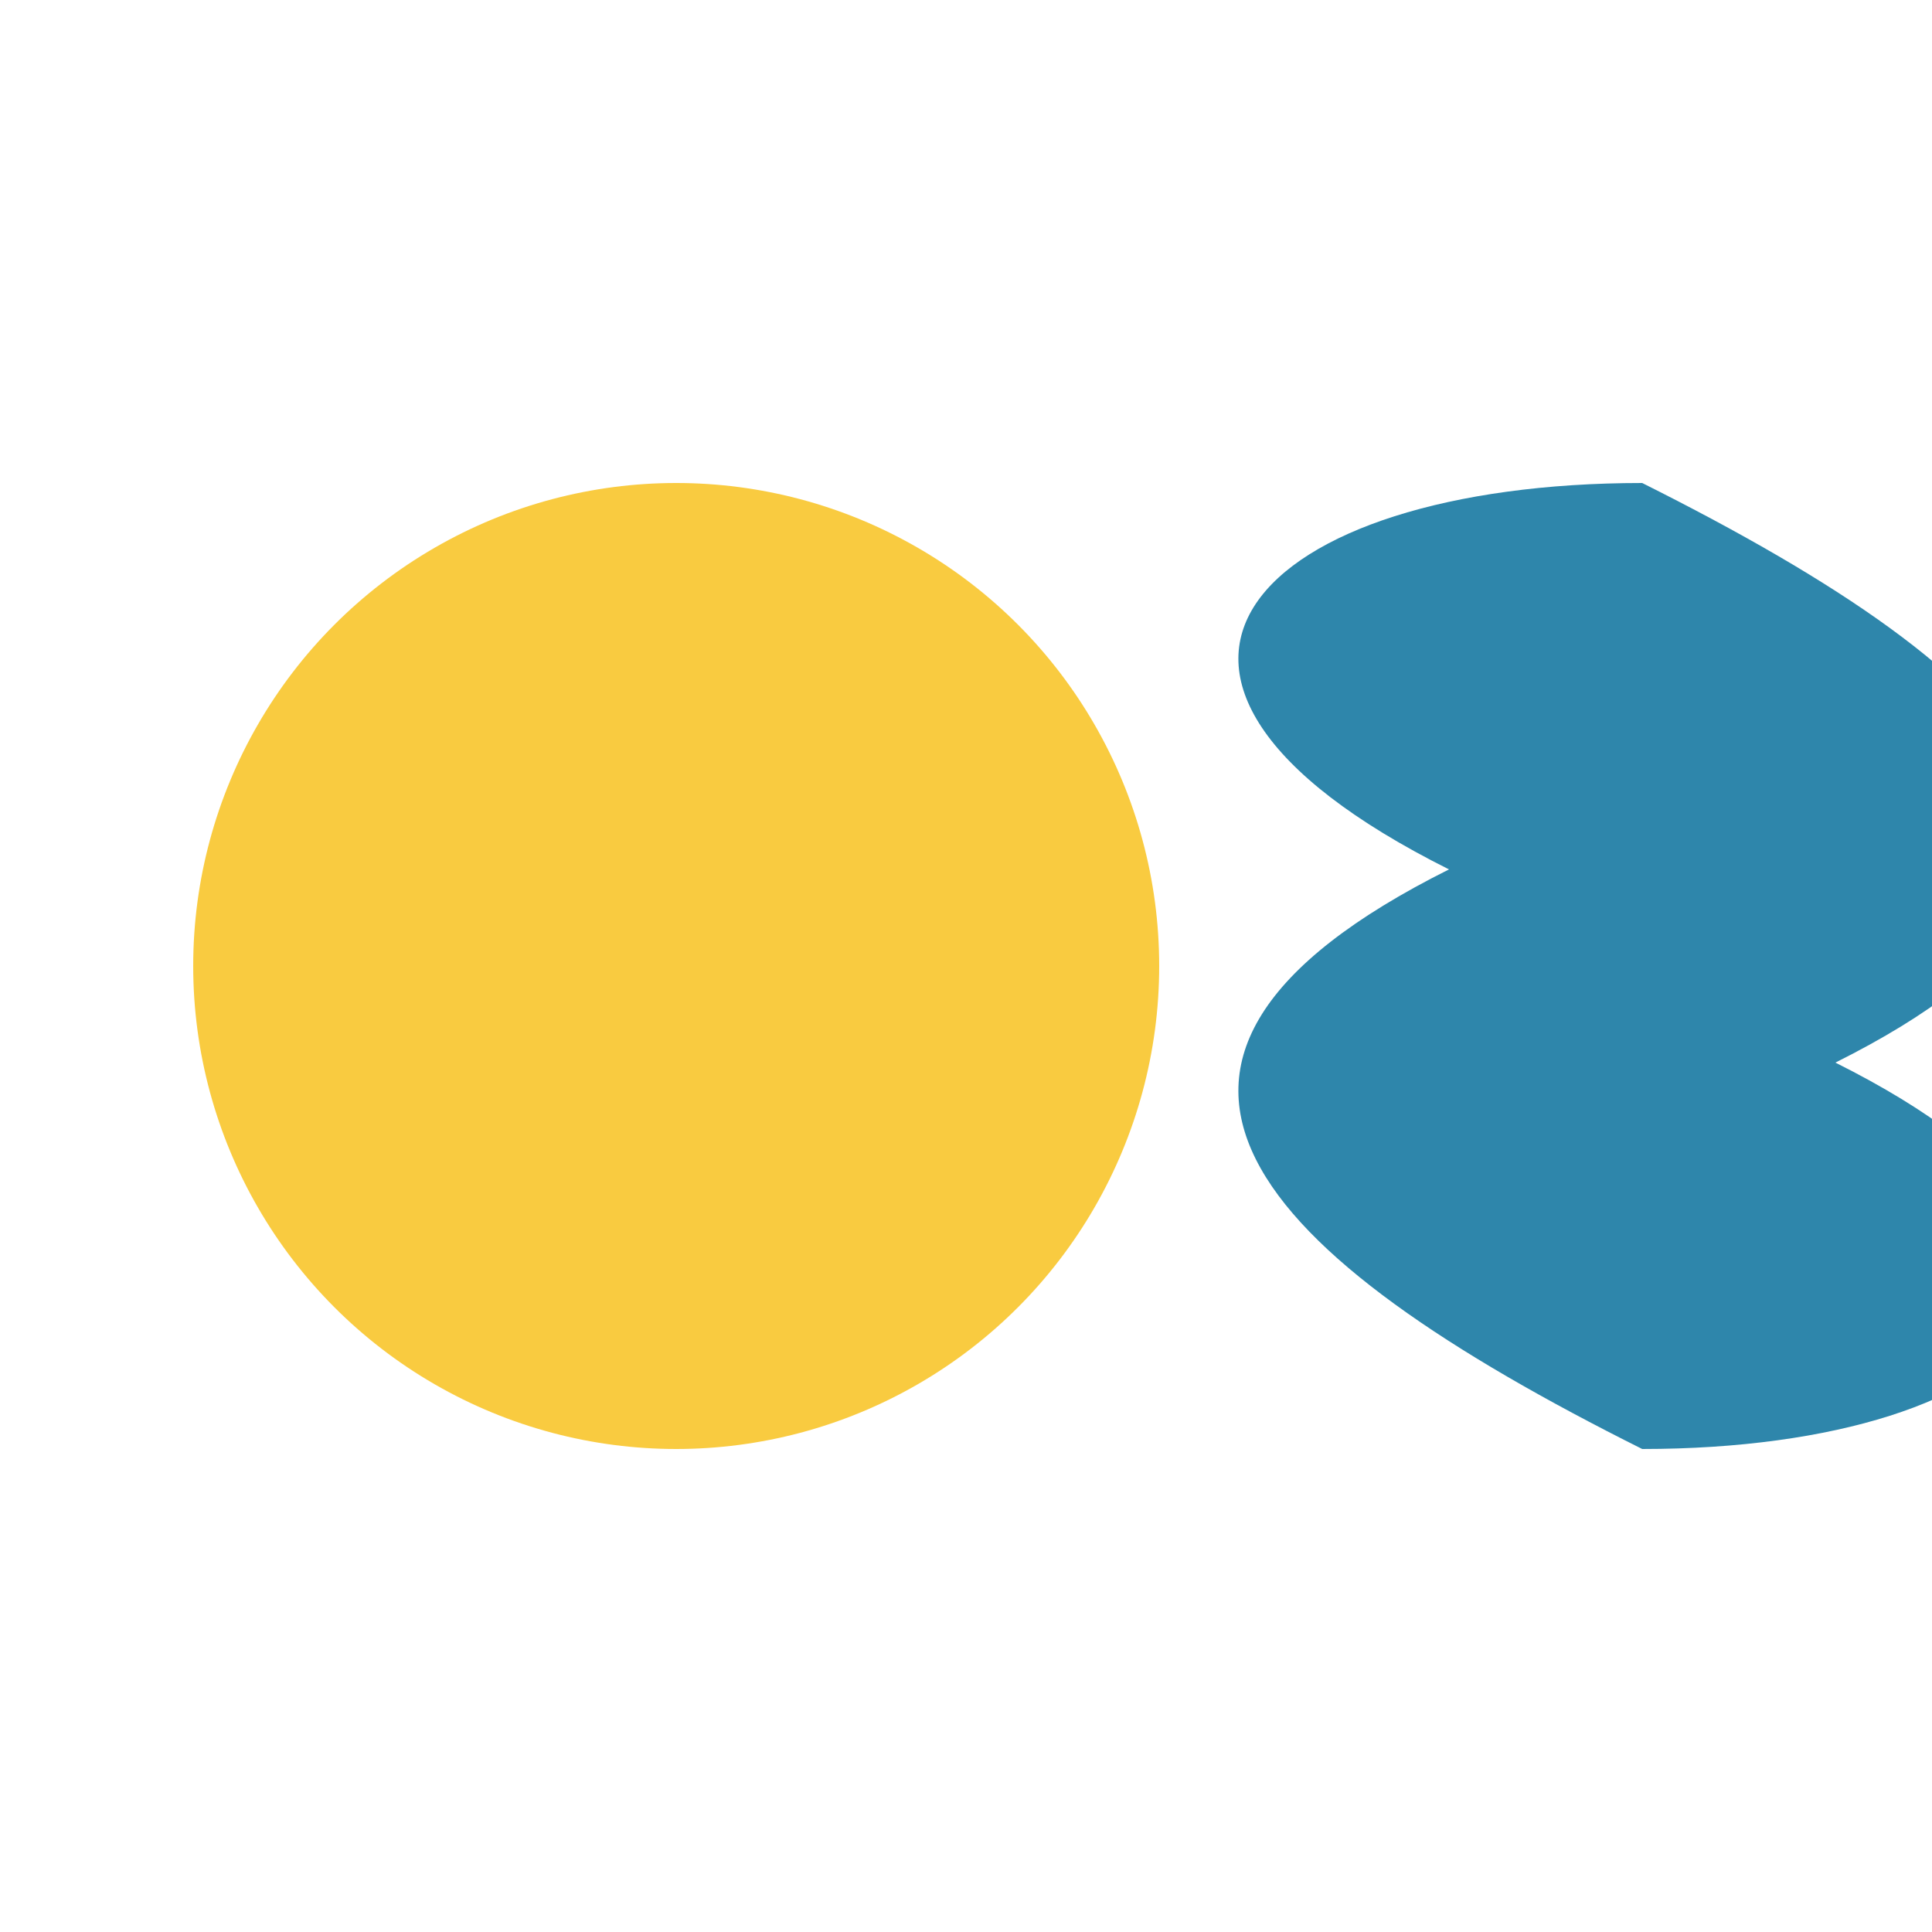
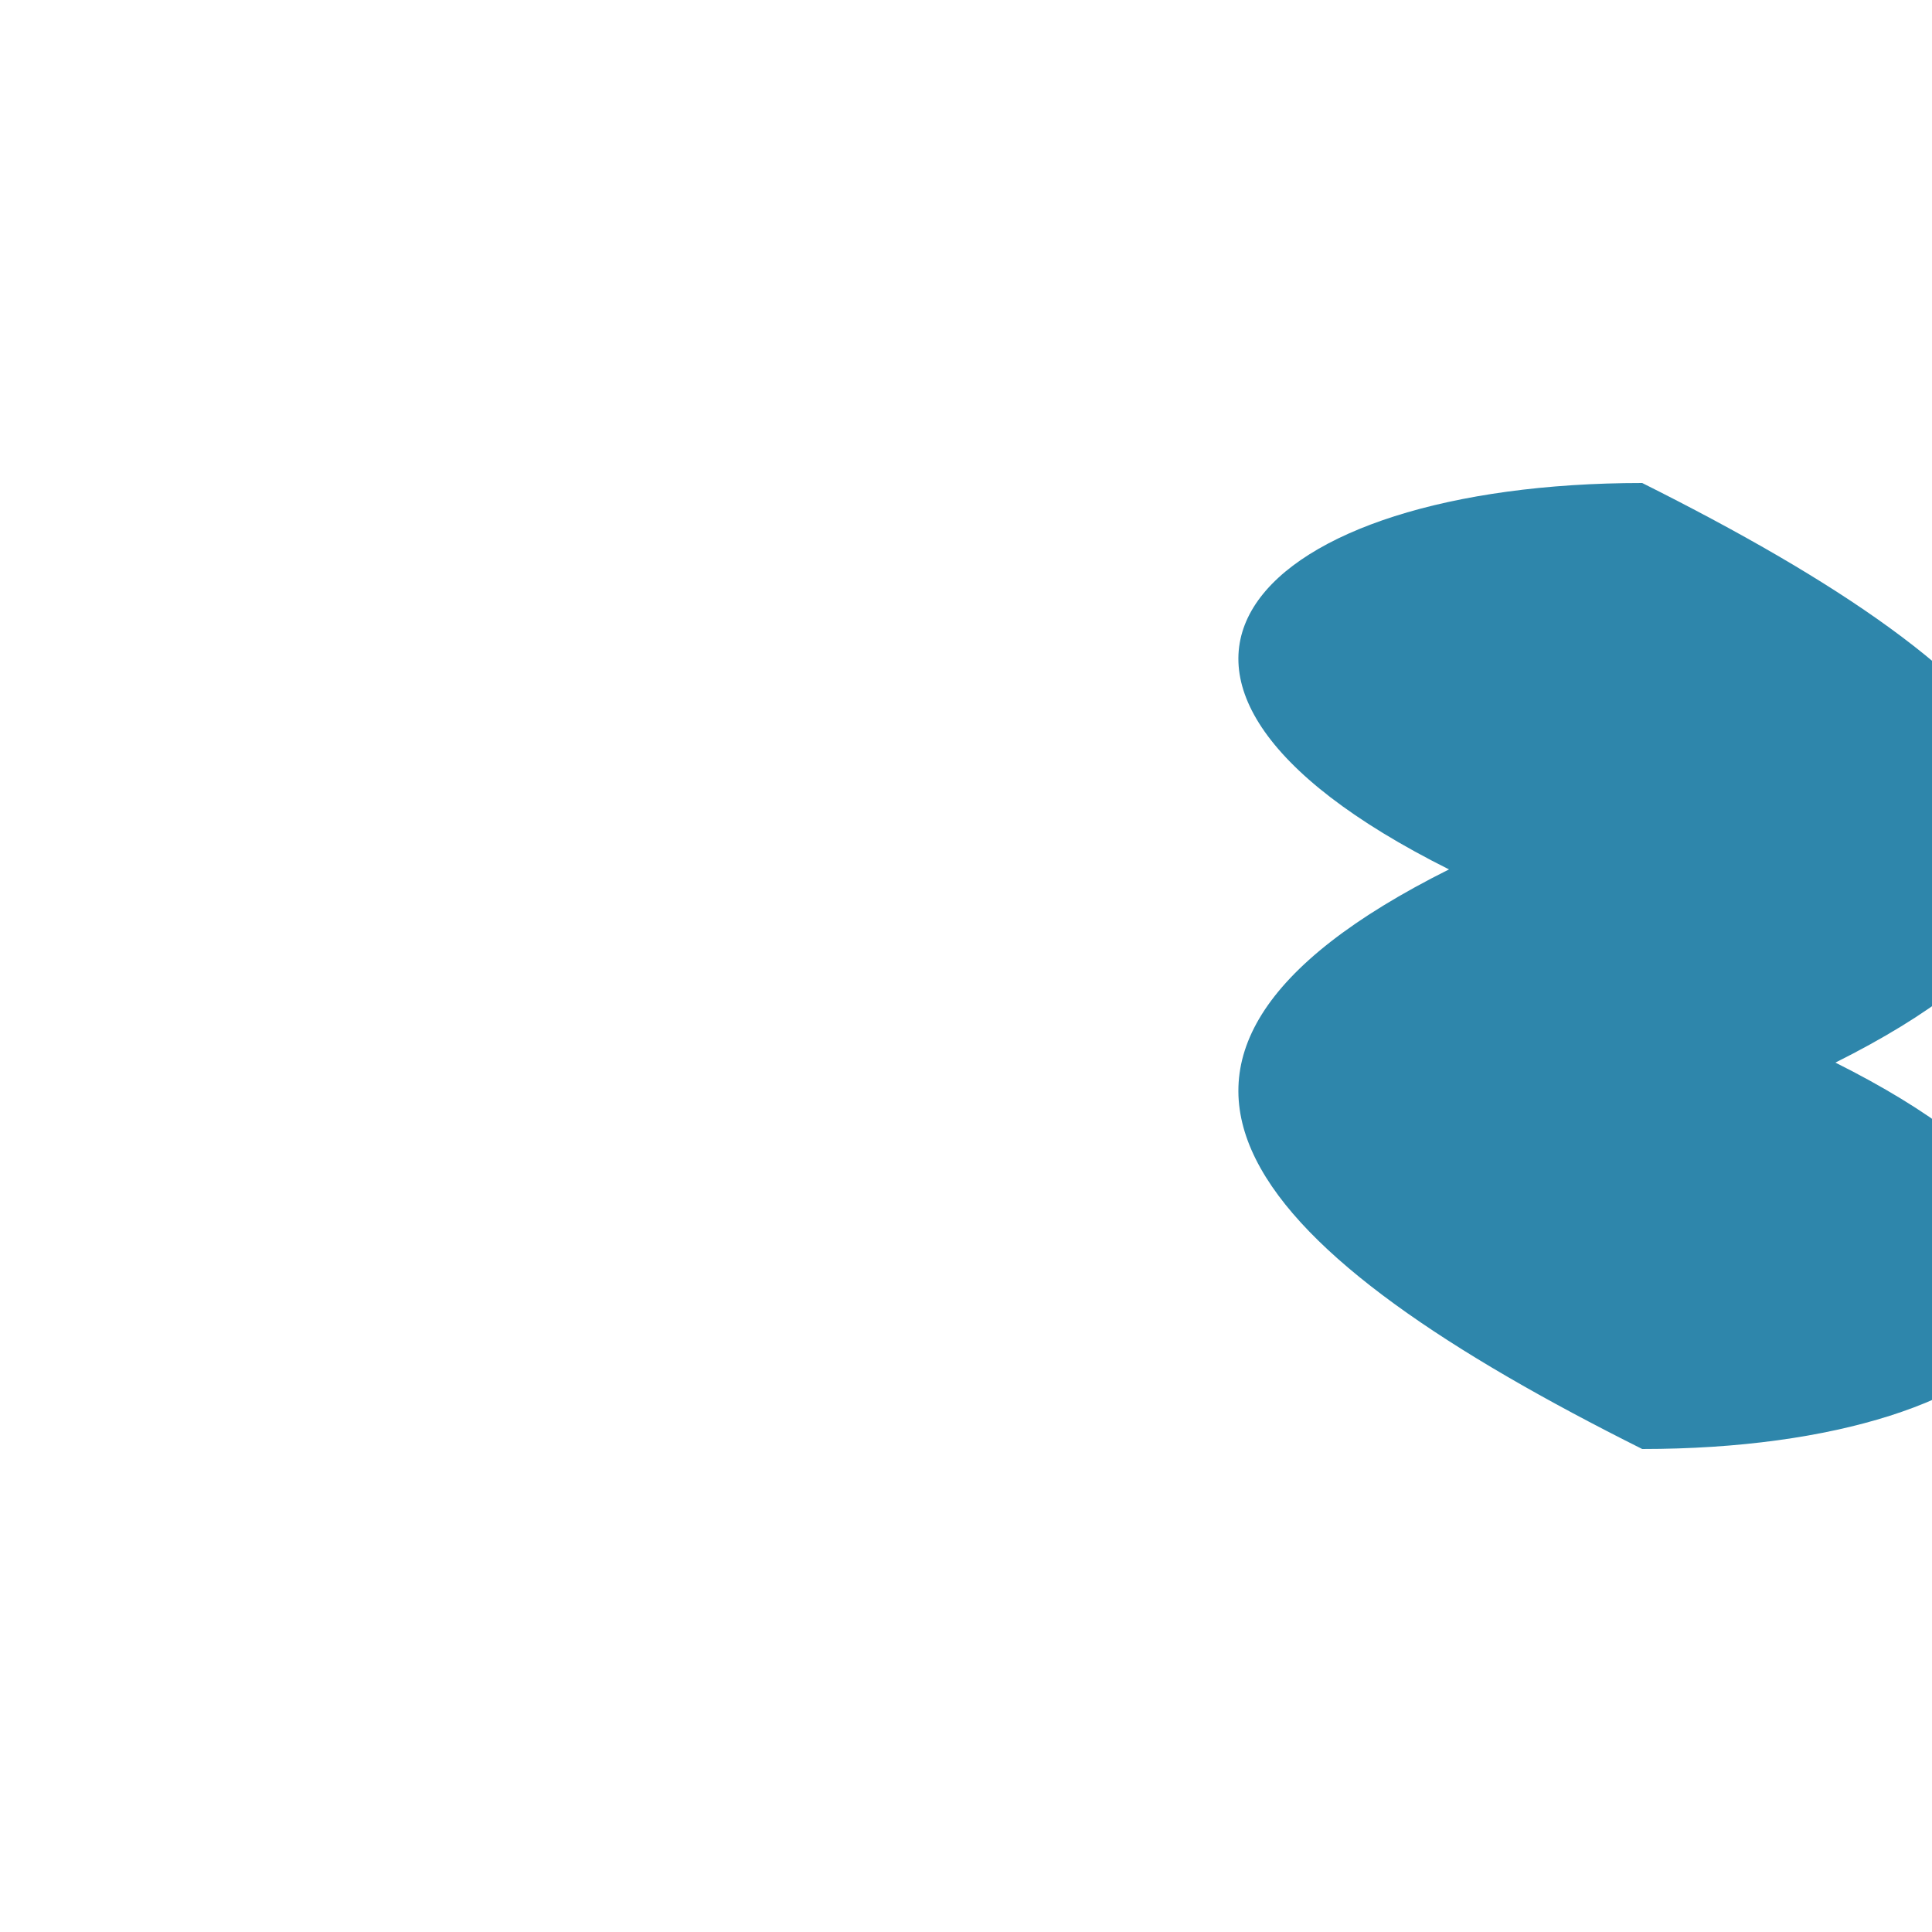
<svg xmlns="http://www.w3.org/2000/svg" viewBox="0 0 100 100">
  <style>
    .sun { fill: #F9CB40; }
    .wind { fill: #2E86AB; }
  </style>
-   <circle class="sun" cx="35" cy="50" r="25" />
  <path class="wind" d="M85,25 C105,35 115,45 95,55 C115,65 105,75 85,75 C65,65 55,55 75,45 C55,35 65,25 85,25 Z" />
</svg>